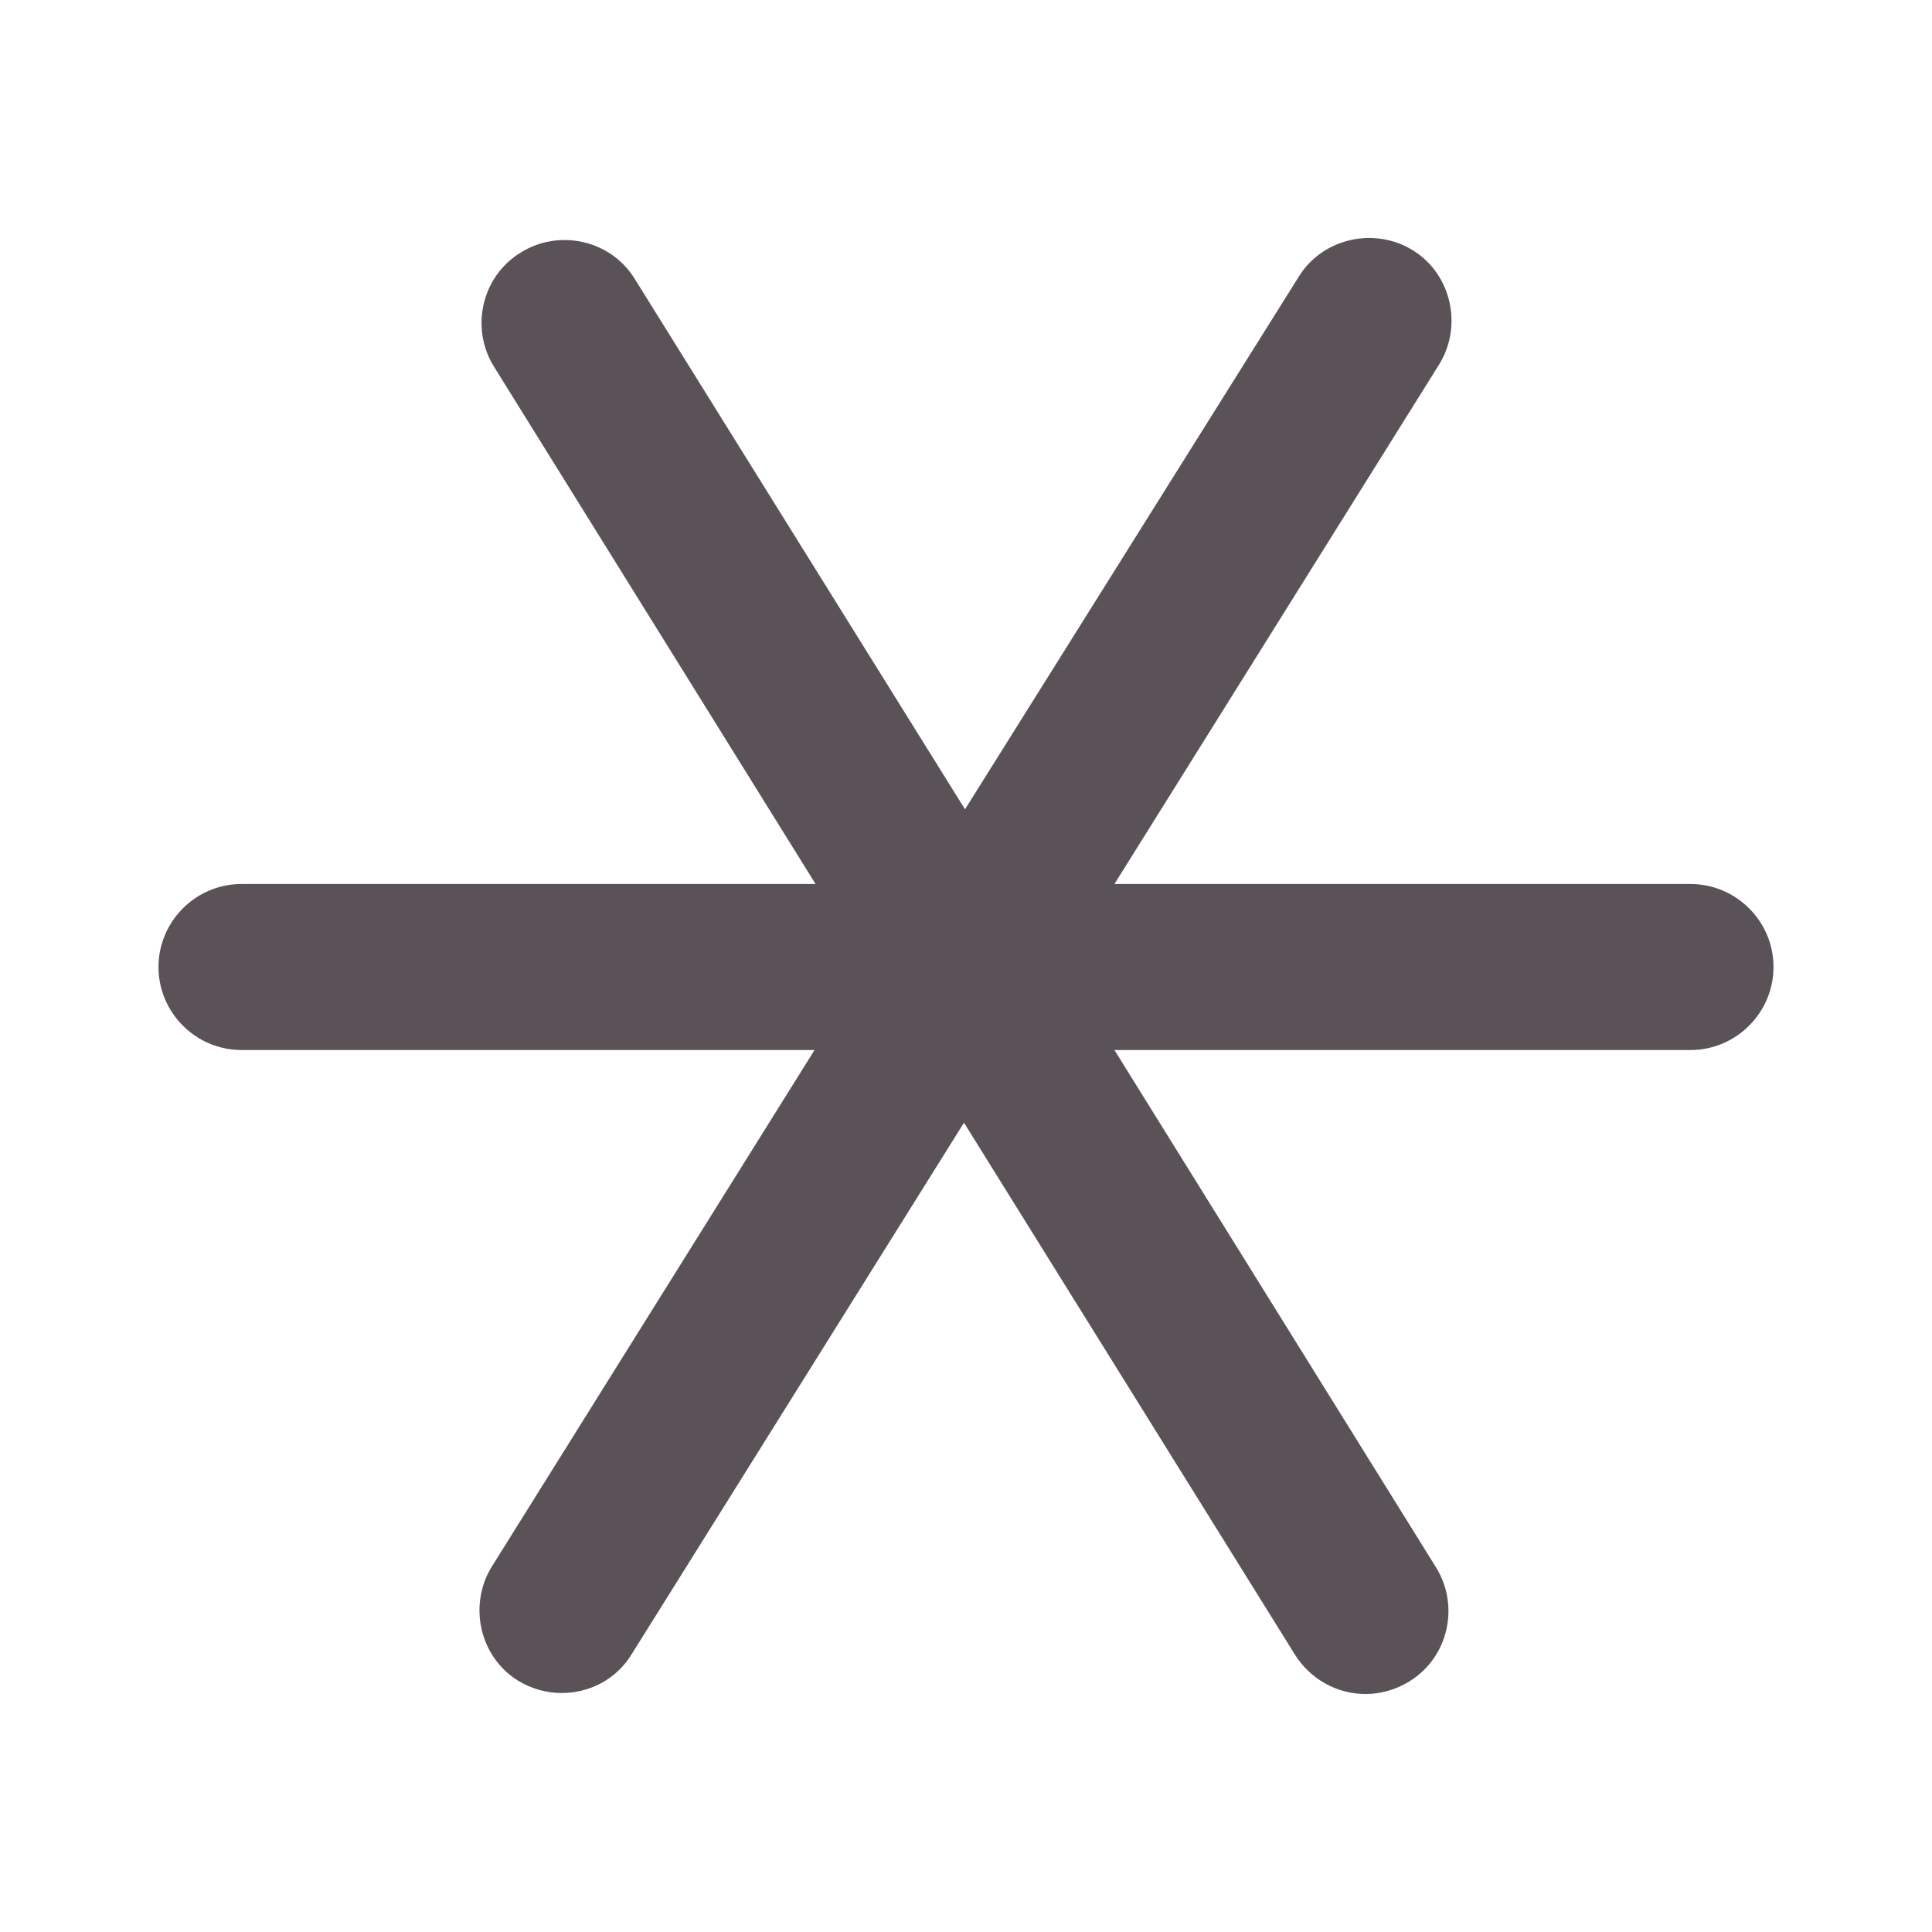
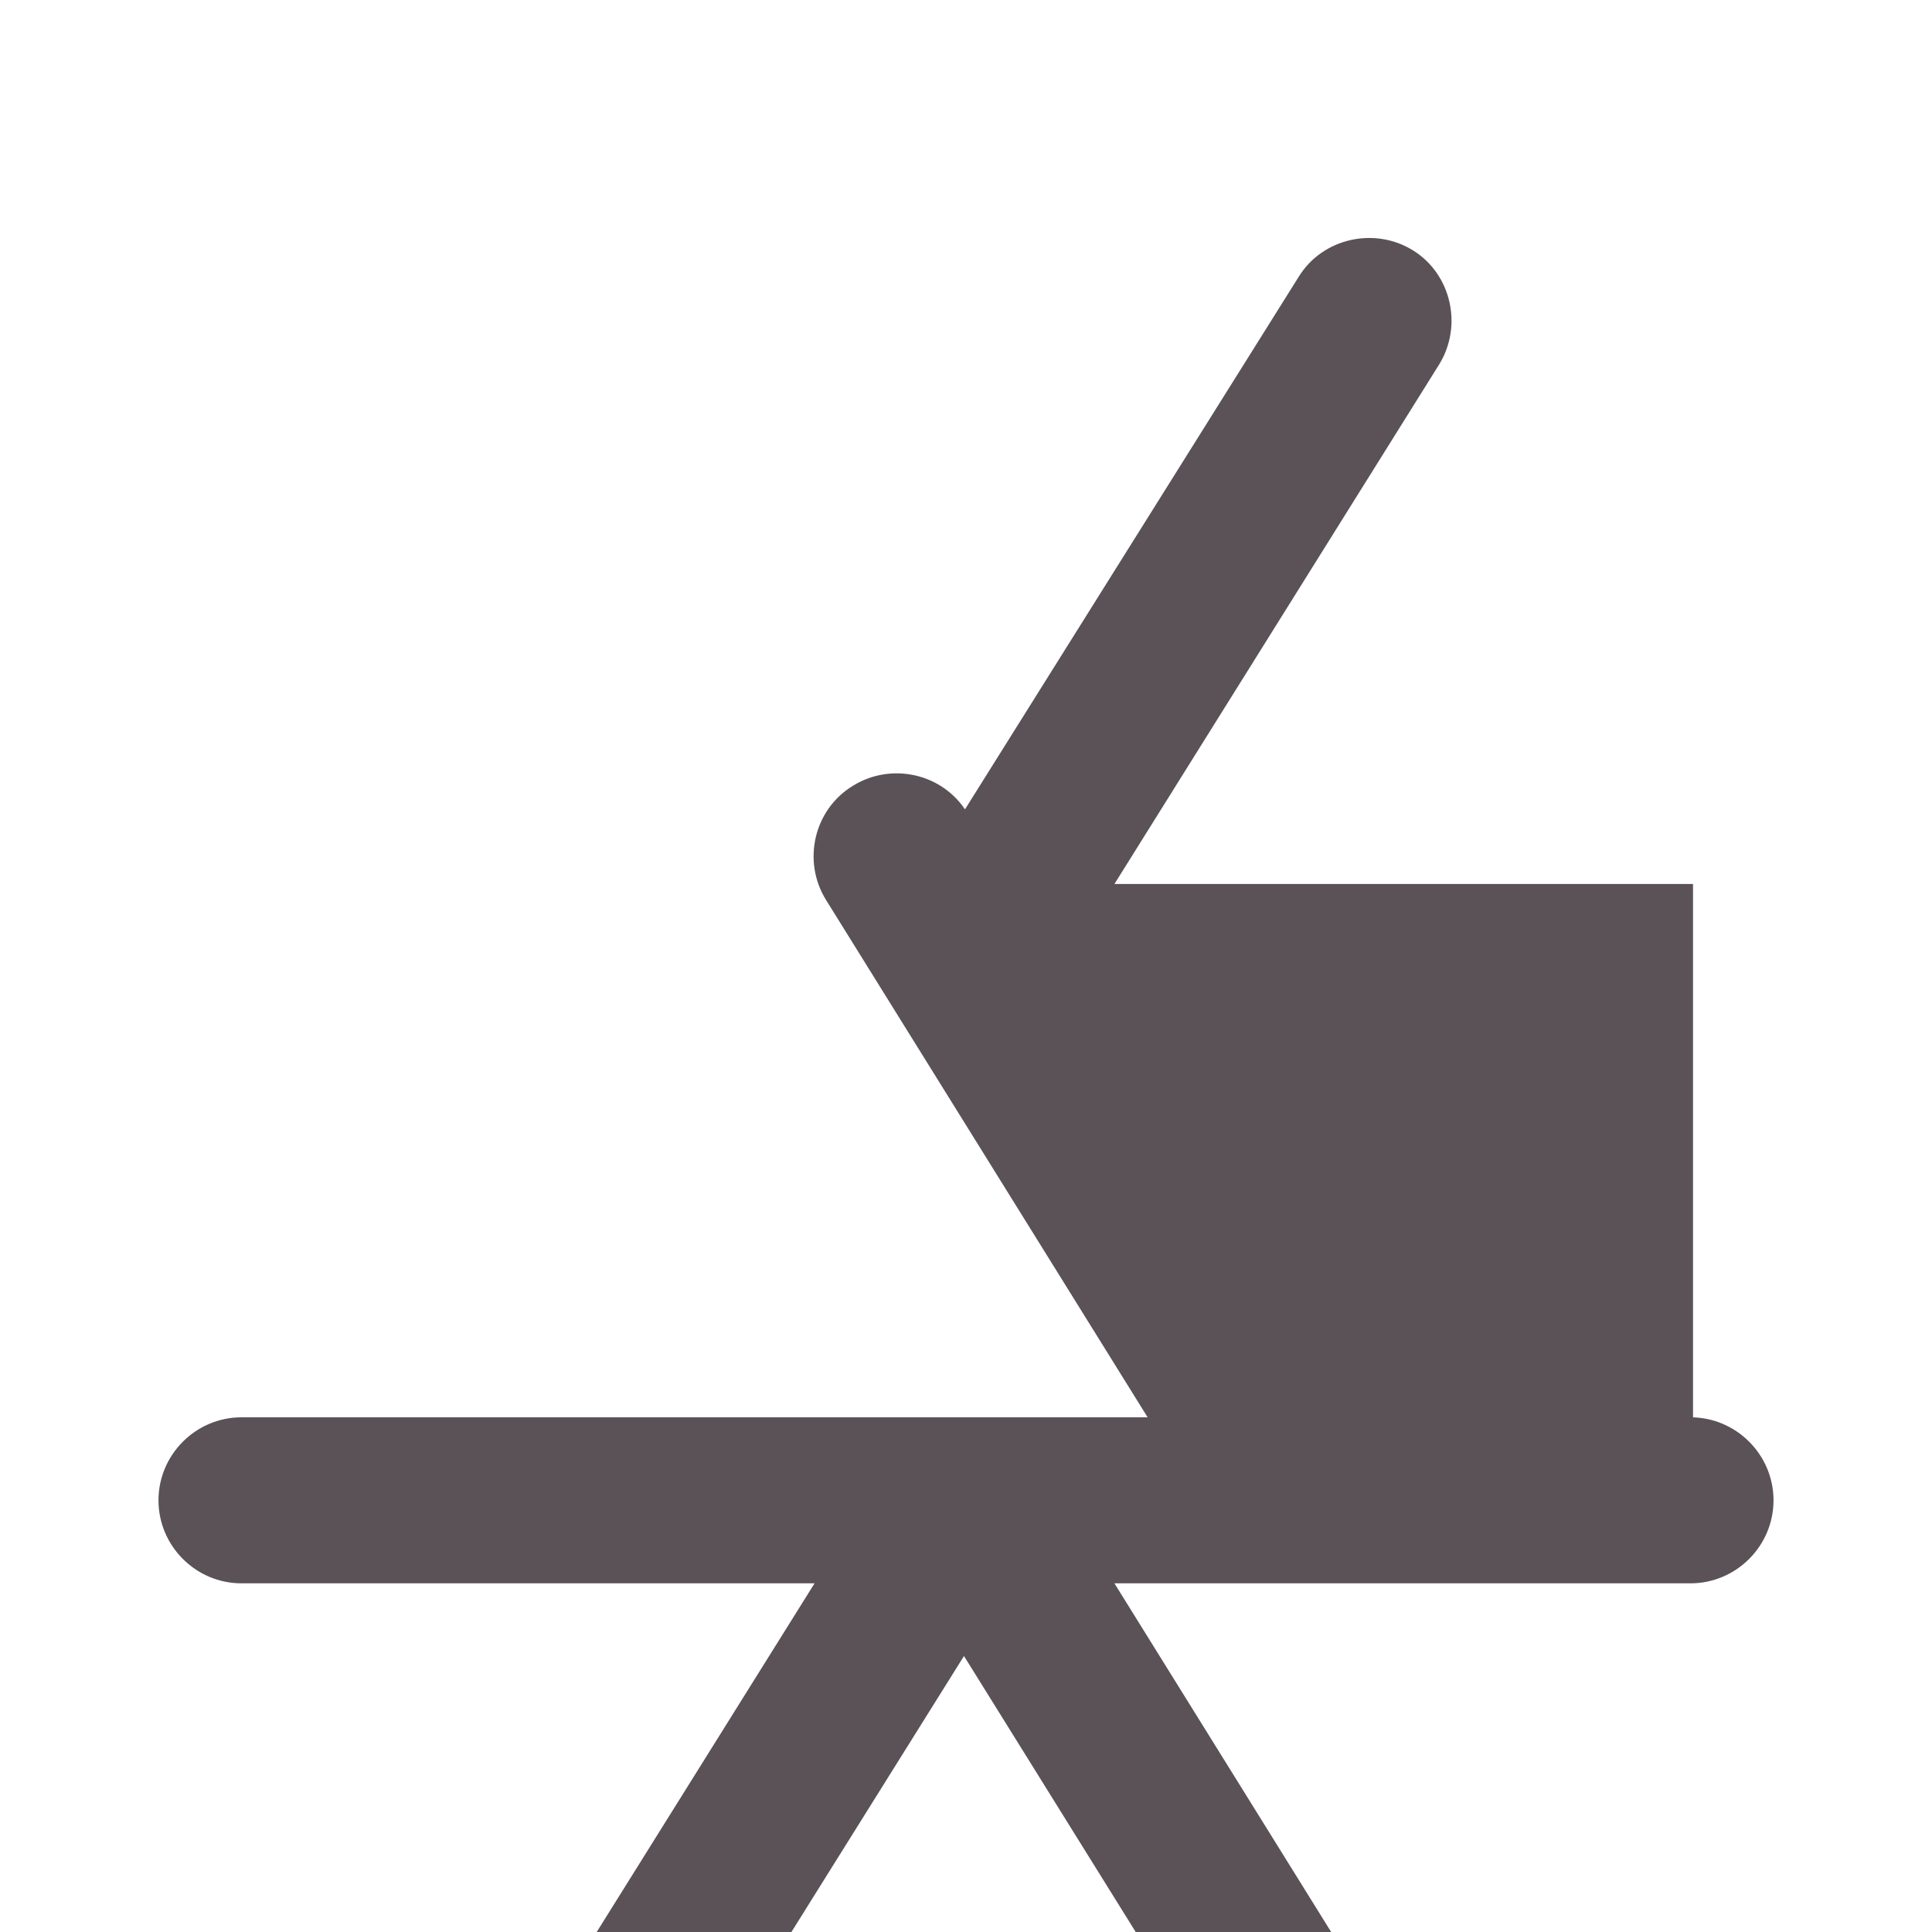
<svg xmlns="http://www.w3.org/2000/svg" fill="#5a5257" stroke="#5a5257" stroke-width=".5" viewBox="0 0 192 192">
  <title>Sextile</title>
-   <path d="M168 88.1h-57.7l32.5-52c2.3-3.7 1.2-8.7-2.5-11-3.7-2.3-8.7-1.2-11 2.5L95.9 80.9l-33-53c-2.3-3.8-7.3-4.9-11-2.6-3.8 2.3-4.9 7.3-2.6 11l32.2 51.8H24c-4.4 0-8 3.6-8 8s3.6 8 8 8h57.4l-32.3 51.7c-2.3 3.7-1.2 8.7 2.5 11 1.3.8 2.8 1.2 4.2 1.2 2.7 0 5.3-1.3 6.8-3.8l33.2-53.1 33.1 53.2c1.5 2.4 4.1 3.8 6.8 3.8 1.4 0 2.9-.4 4.2-1.2 3.8-2.3 4.9-7.3 2.6-11l-32.2-51.8H168c4.4 0 8-3.6 8-8s-3.6-8-8-8z" />
+   <path d="M168 88.1h-57.7l32.5-52c2.3-3.7 1.2-8.7-2.5-11-3.7-2.3-8.7-1.2-11 2.5L95.9 80.9c-2.3-3.8-7.3-4.9-11-2.6-3.8 2.3-4.9 7.3-2.6 11l32.2 51.8H24c-4.4 0-8 3.6-8 8s3.6 8 8 8h57.4l-32.3 51.7c-2.3 3.7-1.2 8.7 2.5 11 1.3.8 2.8 1.2 4.2 1.2 2.7 0 5.3-1.3 6.8-3.8l33.2-53.1 33.1 53.2c1.5 2.4 4.1 3.8 6.8 3.8 1.4 0 2.9-.4 4.2-1.2 3.8-2.3 4.9-7.3 2.6-11l-32.2-51.8H168c4.4 0 8-3.6 8-8s-3.6-8-8-8z" />
</svg>